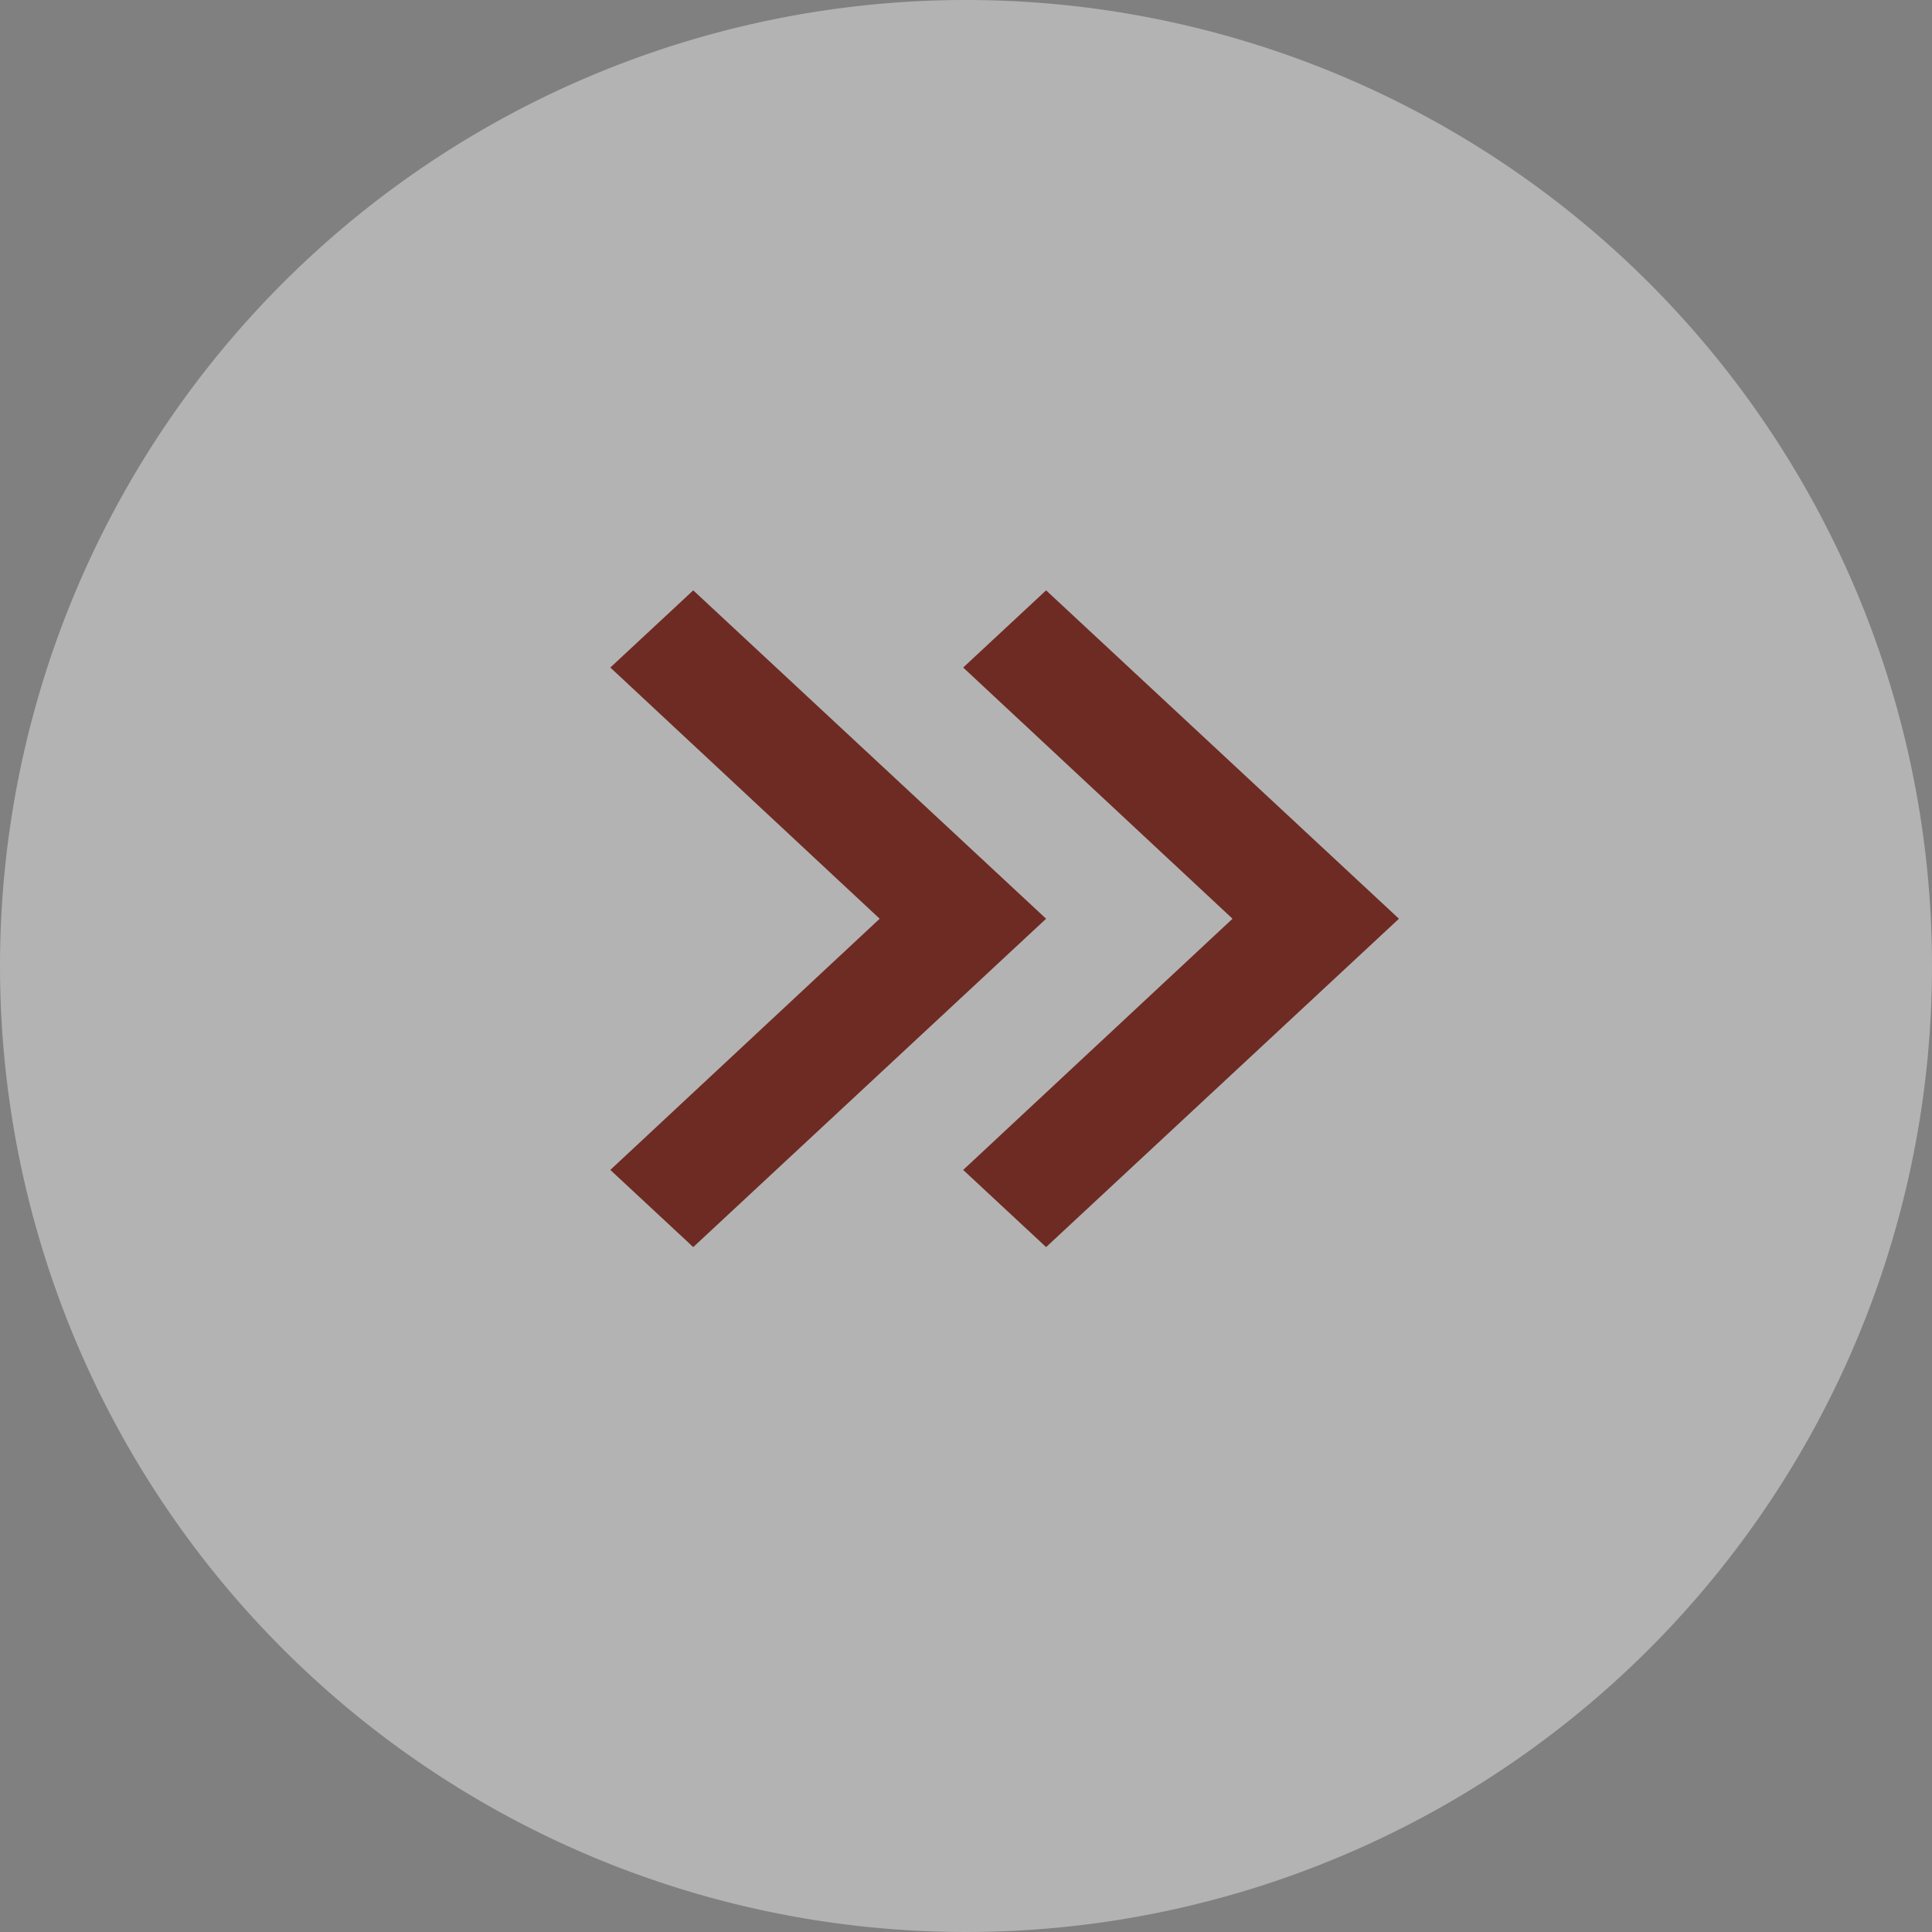
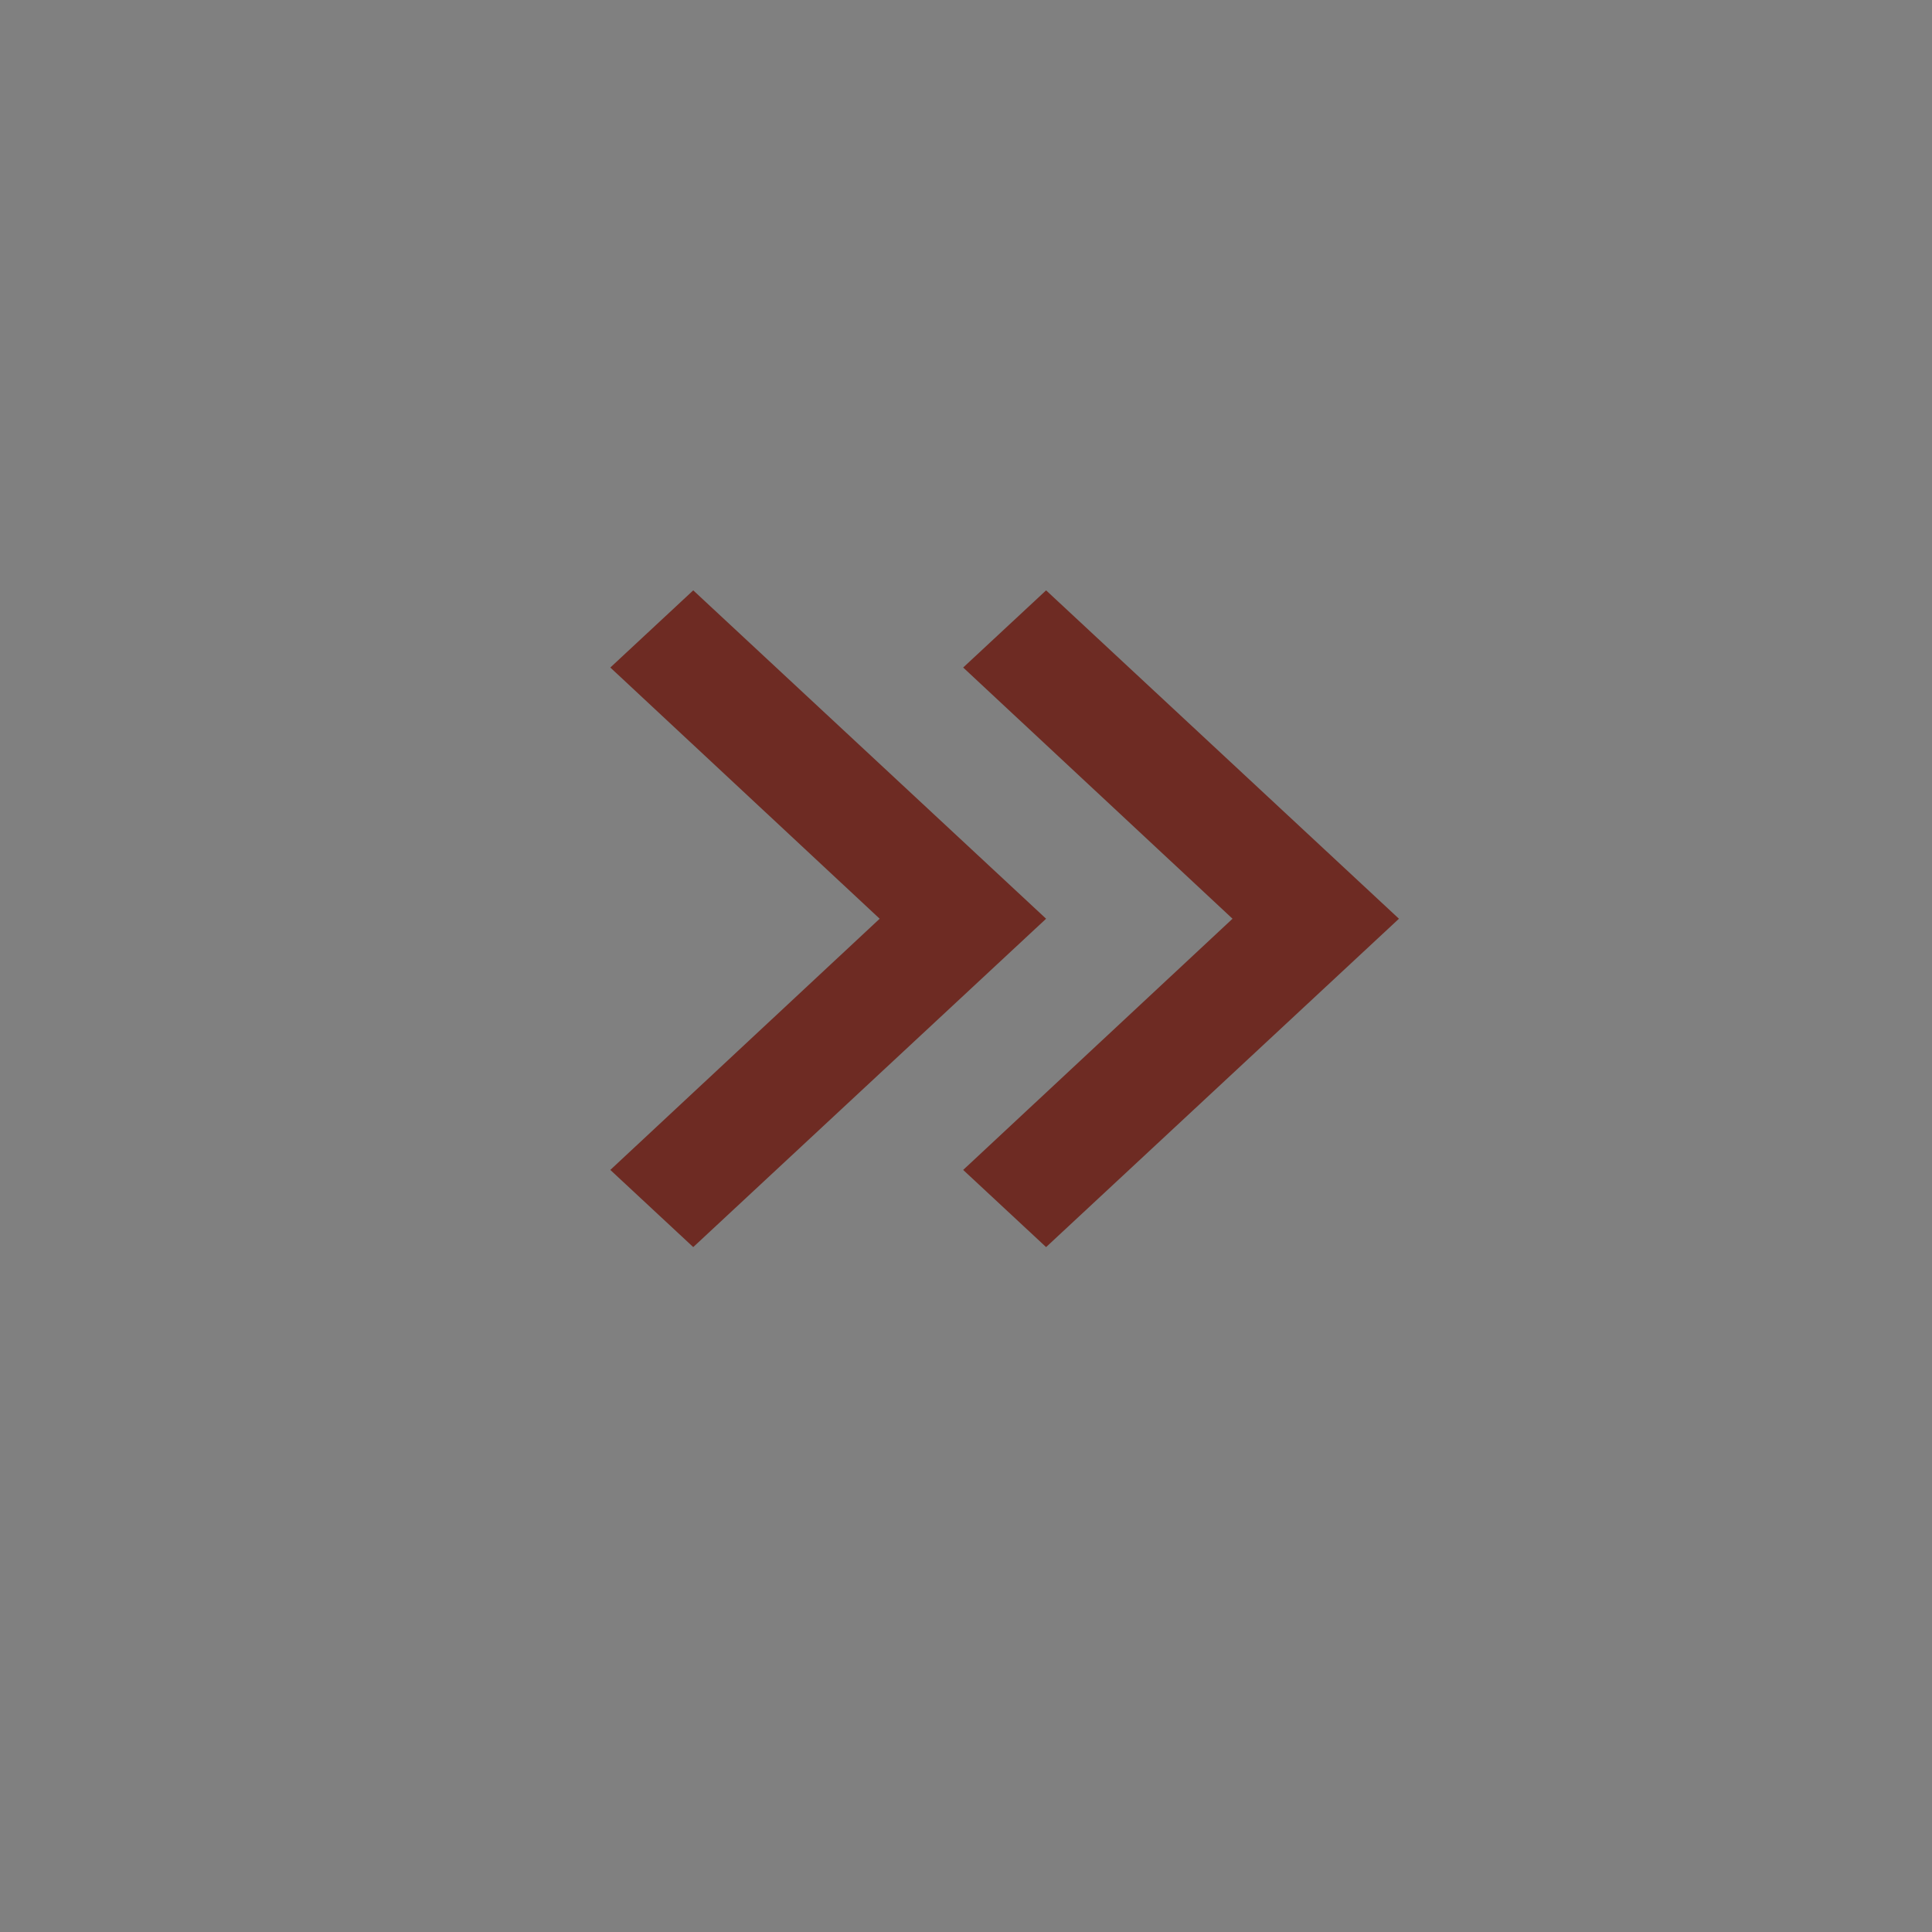
<svg xmlns="http://www.w3.org/2000/svg" id="Raggruppa_195" data-name="Raggruppa 195" width="137.25" height="137.25" viewBox="0 0 137.25 137.25">
  <rect x="0" y="0" width="137.25" height="137.25" fill="#808080" stroke="none" />
  <defs>
    <style>
      .cls-1, .cls-2 {
        fill: #fff;
      }

      .cls-1 {
        opacity: 0.4;
      }

      .cls-2 {
        stroke: rgba(0,0,0,0);
        opacity: 0;
      }

      .cls-3 {
        fill: #6e2b23;
      }

      .cls-4 {
        stroke: none;
      }

      .cls-5 {
        fill: none;
      }
    </style>
  </defs>
-   <path id="Tracciato_1" data-name="Tracciato 1" class="cls-1" d="M68.625,0A68.625,68.625,0,1,1,0,68.625,68.625,68.625,0,0,1,68.625,0Z" />
  <g id="MDI_chevron-double-right" data-name="MDI / chevron-double-right" transform="translate(38.43 34.281)">
    <g id="Boundary" class="cls-2">
      <rect class="cls-4" width="65.88" height="65.88" />
-       <rect class="cls-5" x="0.5" y="0.5" width="64.88" height="64.88" />
    </g>
    <path id="Path_chevron-double-right" data-name="Path / chevron-double-right" class="cls-3" d="M5.59,11.482,11.481,6,36.548,29.328,11.481,52.655,5.59,47.173,24.725,29.328,5.59,11.482m25.067,0L36.548,6,61.615,29.328,36.548,52.655l-5.891-5.482L49.792,29.328Z" transform="translate(-0.663 1.658)" />
  </g>
</svg>